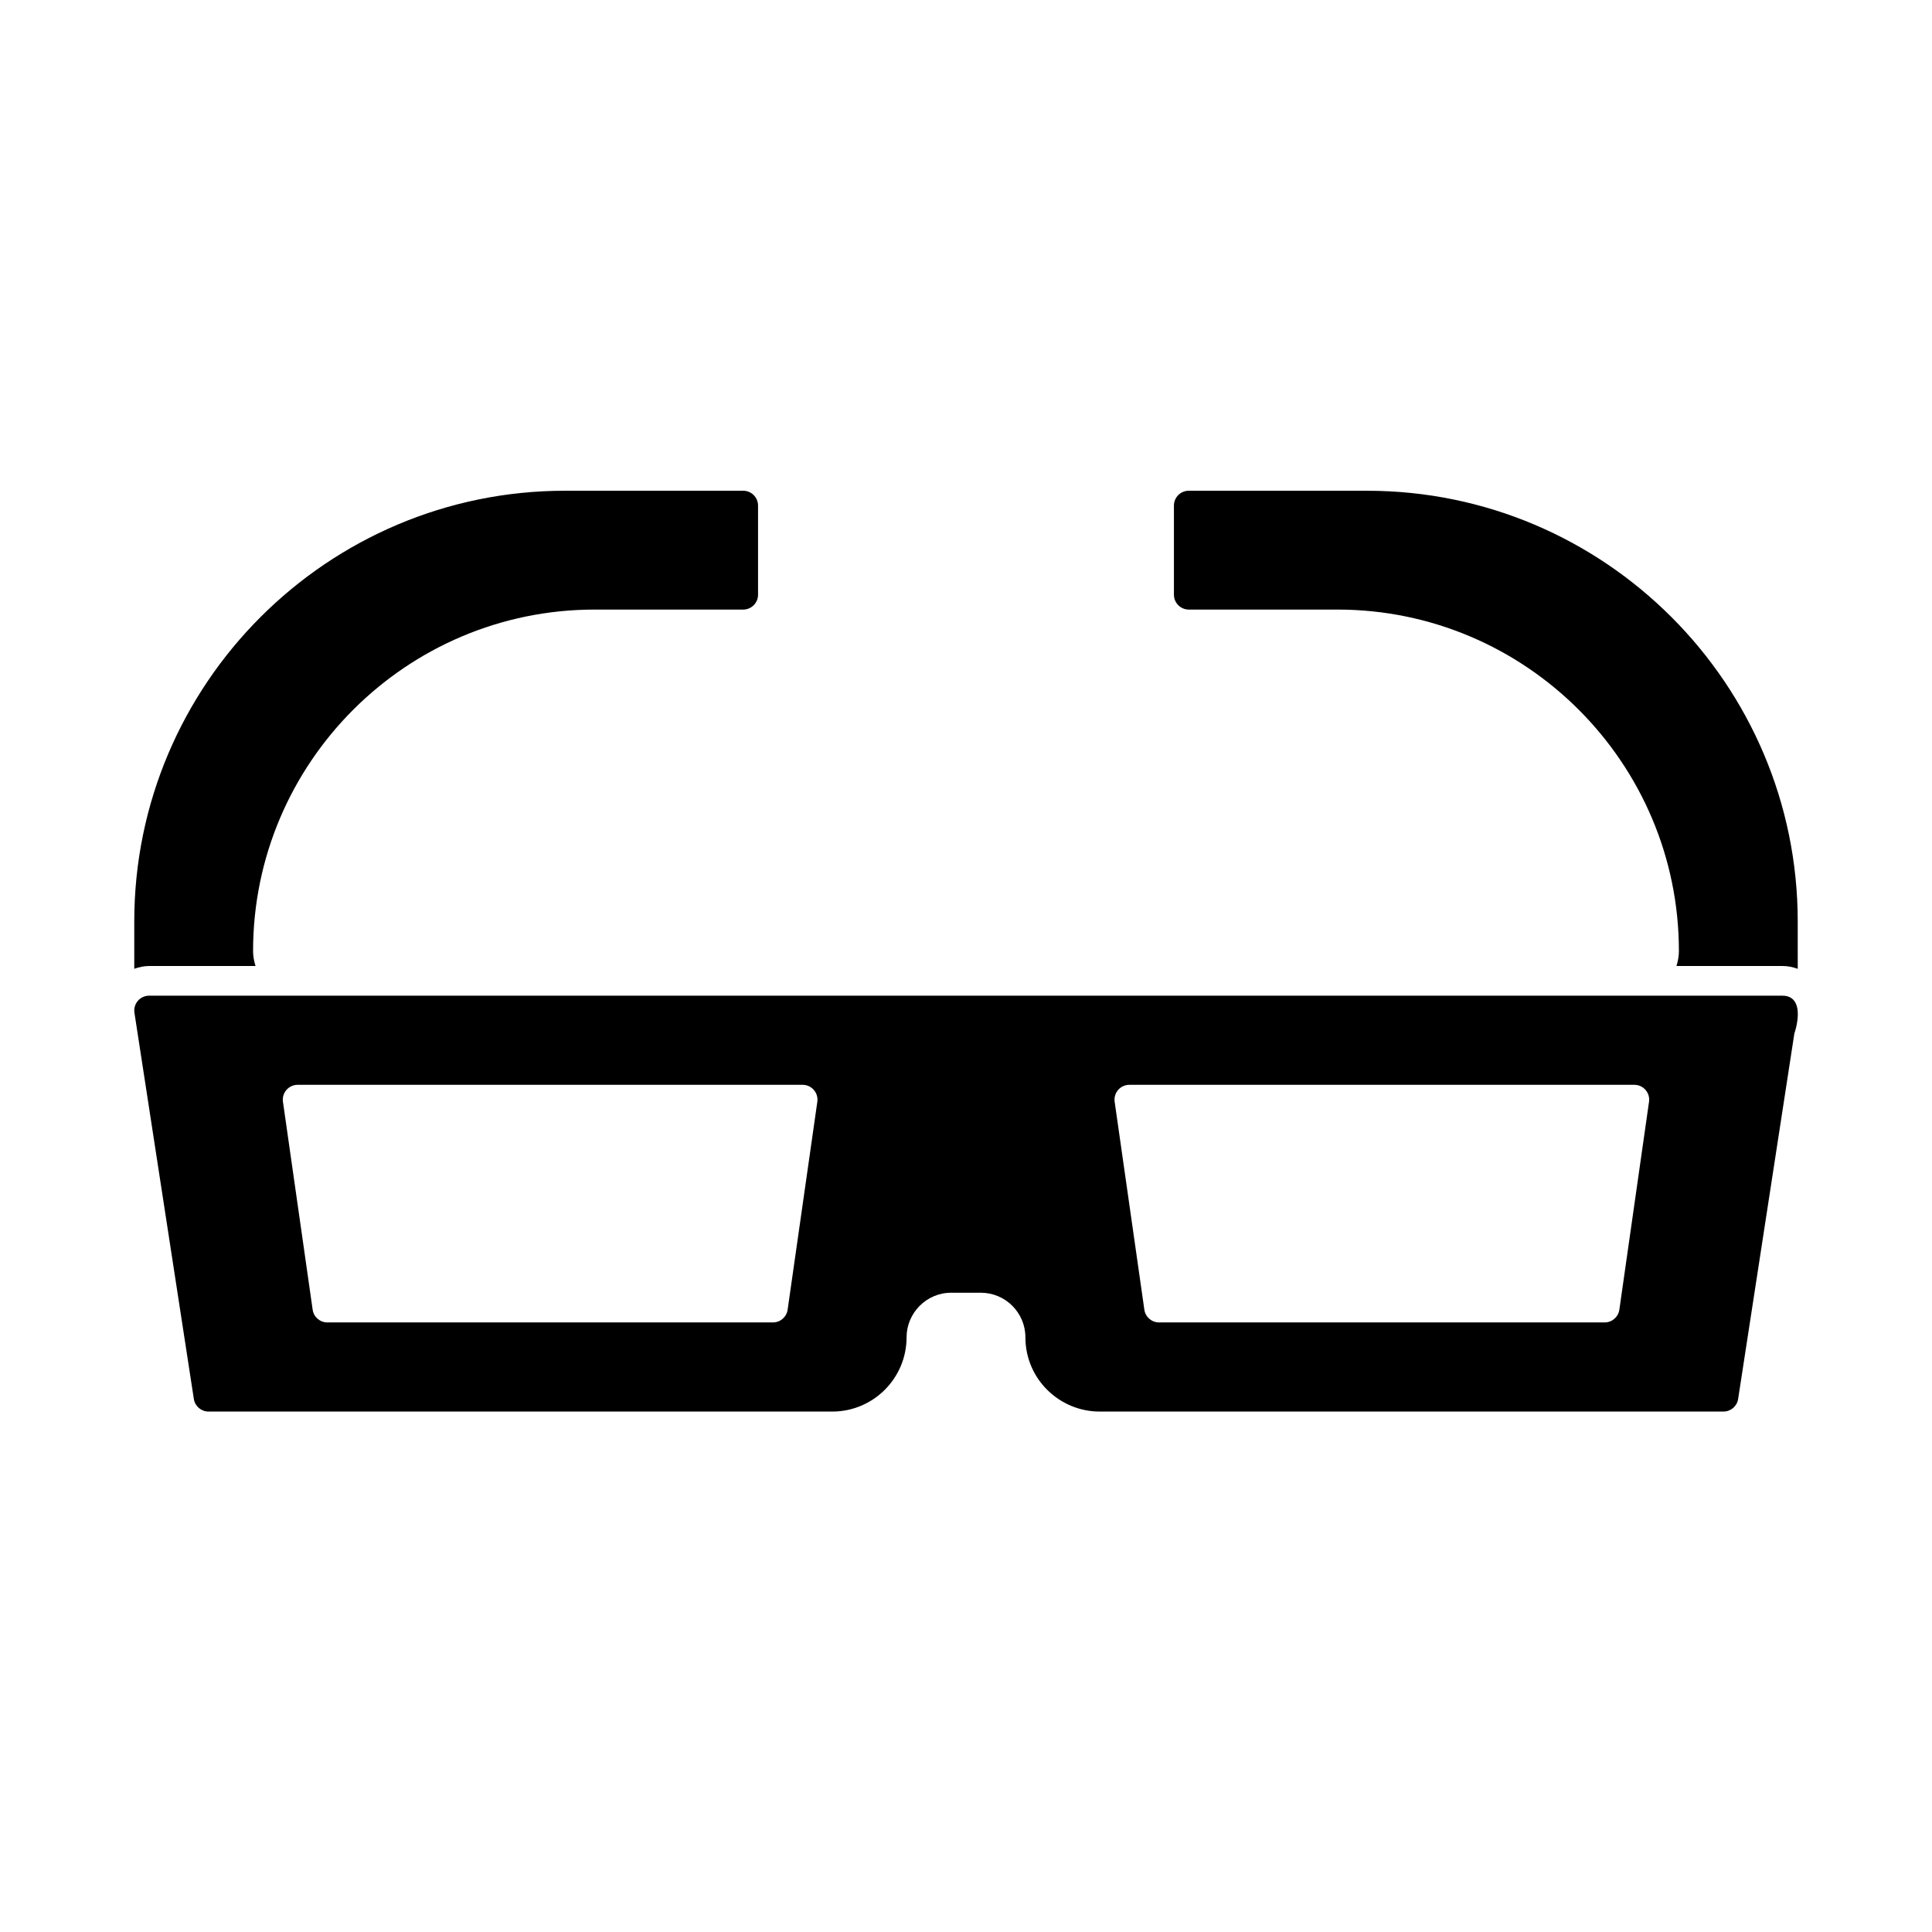
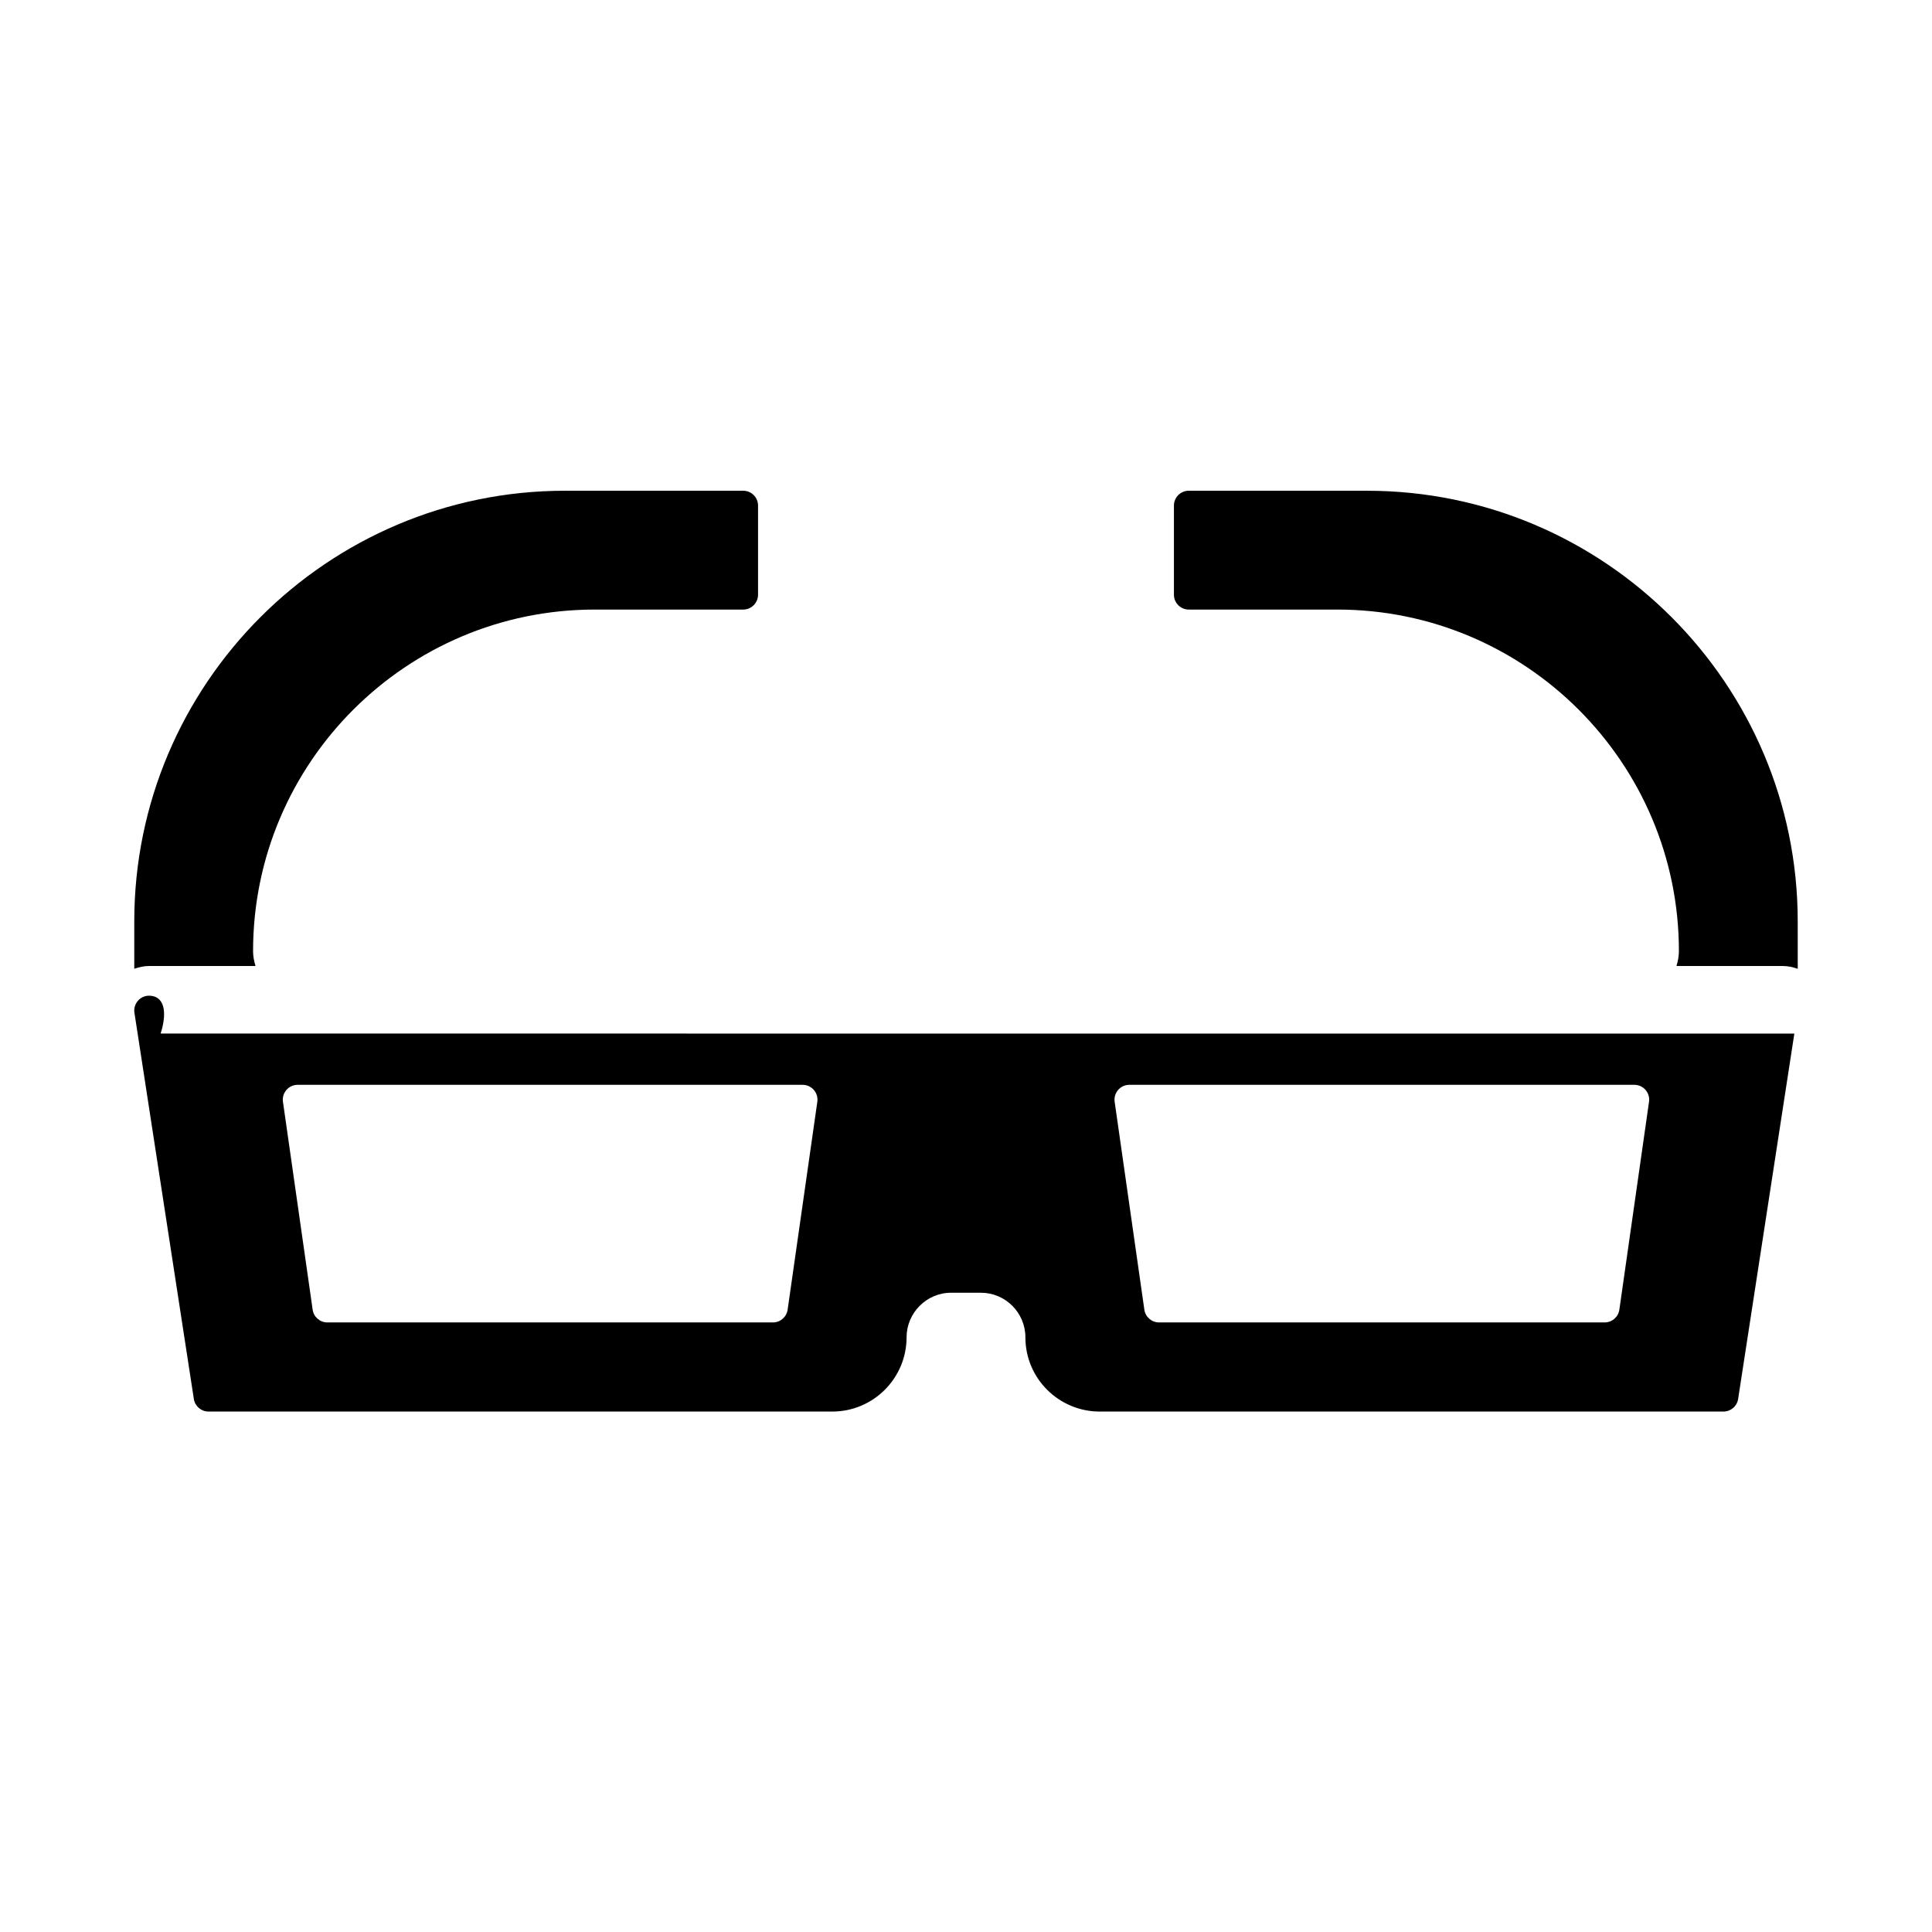
<svg xmlns="http://www.w3.org/2000/svg" fill="#000000" width="800px" height="800px" version="1.1" viewBox="144 144 512 512">
-   <path d="m183.52 400c-1.367 0-2.684 0.297-3.938 0.742v-12.551c0-62.938 51.207-114.14 114.14-114.14h47.23c2.176 0 3.938 1.762 3.938 3.938v23.617c0 2.176-1.762 3.938-3.938 3.938h-39.359c-49.918-0.004-90.527 40.609-90.527 90.523 0 1.336 0.258 2.656 0.652 3.938zm322.75-125.95h-47.23c-2.176 0-3.938 1.762-3.938 3.938v23.617c0 2.176 1.762 3.938 3.938 3.938h39.359c49.914-0.004 90.527 40.609 90.527 90.523 0 1.34-0.254 2.66-0.648 3.938h28.203c1.367 0 2.68 0.297 3.938 0.742l-0.004-12.551c0-62.938-51.207-114.14-114.14-114.14zm113.25 143.86-14.898 96.832c-0.293 1.922-1.945 3.336-3.891 3.336h-165.31c-10.695 0-19.68-8.656-19.68-19.68 0-6.512-5.297-11.809-11.809-11.809h-7.871c-6.582 0-11.809 5.418-11.809 11.809 0 10.855-8.828 19.68-19.68 19.68h-165.31c-1.941 0-3.594-1.414-3.891-3.336l-15.742-102.34c-0.371-2.363 1.465-4.535 3.891-4.535h432.96c0.047 0 0.086 0.027 0.129 0.027 0.059 0.004 0.113-0.02 0.172-0.012 4.461 0.336 4.129 5.769 2.742 10.023zm-258.92 18.066c0.336-2.367-1.508-4.488-3.898-4.488h-133.82c-2.394 0-4.234 2.121-3.898 4.488l7.871 55.105c0.277 1.941 1.938 3.379 3.898 3.379h118.08c1.961 0 3.621-1.438 3.898-3.383zm220.41 0c0.336-2.352-1.488-4.488-3.898-4.488h-133.82c-2.41 0-4.234 2.137-3.898 4.488l7.871 55.105c0.281 1.941 1.941 3.379 3.902 3.379h118.08c1.961 0 3.621-1.438 3.898-3.383z" />
+   <path d="m183.52 400c-1.367 0-2.684 0.297-3.938 0.742v-12.551c0-62.938 51.207-114.14 114.14-114.14h47.23c2.176 0 3.938 1.762 3.938 3.938v23.617c0 2.176-1.762 3.938-3.938 3.938h-39.359c-49.918-0.004-90.527 40.609-90.527 90.523 0 1.336 0.258 2.656 0.652 3.938zm322.75-125.95h-47.23c-2.176 0-3.938 1.762-3.938 3.938v23.617c0 2.176 1.762 3.938 3.938 3.938h39.359c49.914-0.004 90.527 40.609 90.527 90.523 0 1.34-0.254 2.66-0.648 3.938h28.203c1.367 0 2.68 0.297 3.938 0.742l-0.004-12.551c0-62.938-51.207-114.14-114.14-114.14zm113.25 143.86-14.898 96.832c-0.293 1.922-1.945 3.336-3.891 3.336h-165.31c-10.695 0-19.68-8.656-19.68-19.68 0-6.512-5.297-11.809-11.809-11.809h-7.871c-6.582 0-11.809 5.418-11.809 11.809 0 10.855-8.828 19.68-19.68 19.68h-165.31c-1.941 0-3.594-1.414-3.891-3.336l-15.742-102.34c-0.371-2.363 1.465-4.535 3.891-4.535c0.047 0 0.086 0.027 0.129 0.027 0.059 0.004 0.113-0.02 0.172-0.012 4.461 0.336 4.129 5.769 2.742 10.023zm-258.92 18.066c0.336-2.367-1.508-4.488-3.898-4.488h-133.82c-2.394 0-4.234 2.121-3.898 4.488l7.871 55.105c0.277 1.941 1.938 3.379 3.898 3.379h118.08c1.961 0 3.621-1.438 3.898-3.383zm220.41 0c0.336-2.352-1.488-4.488-3.898-4.488h-133.82c-2.41 0-4.234 2.137-3.898 4.488l7.871 55.105c0.281 1.941 1.941 3.379 3.902 3.379h118.08c1.961 0 3.621-1.438 3.898-3.383z" />
</svg>